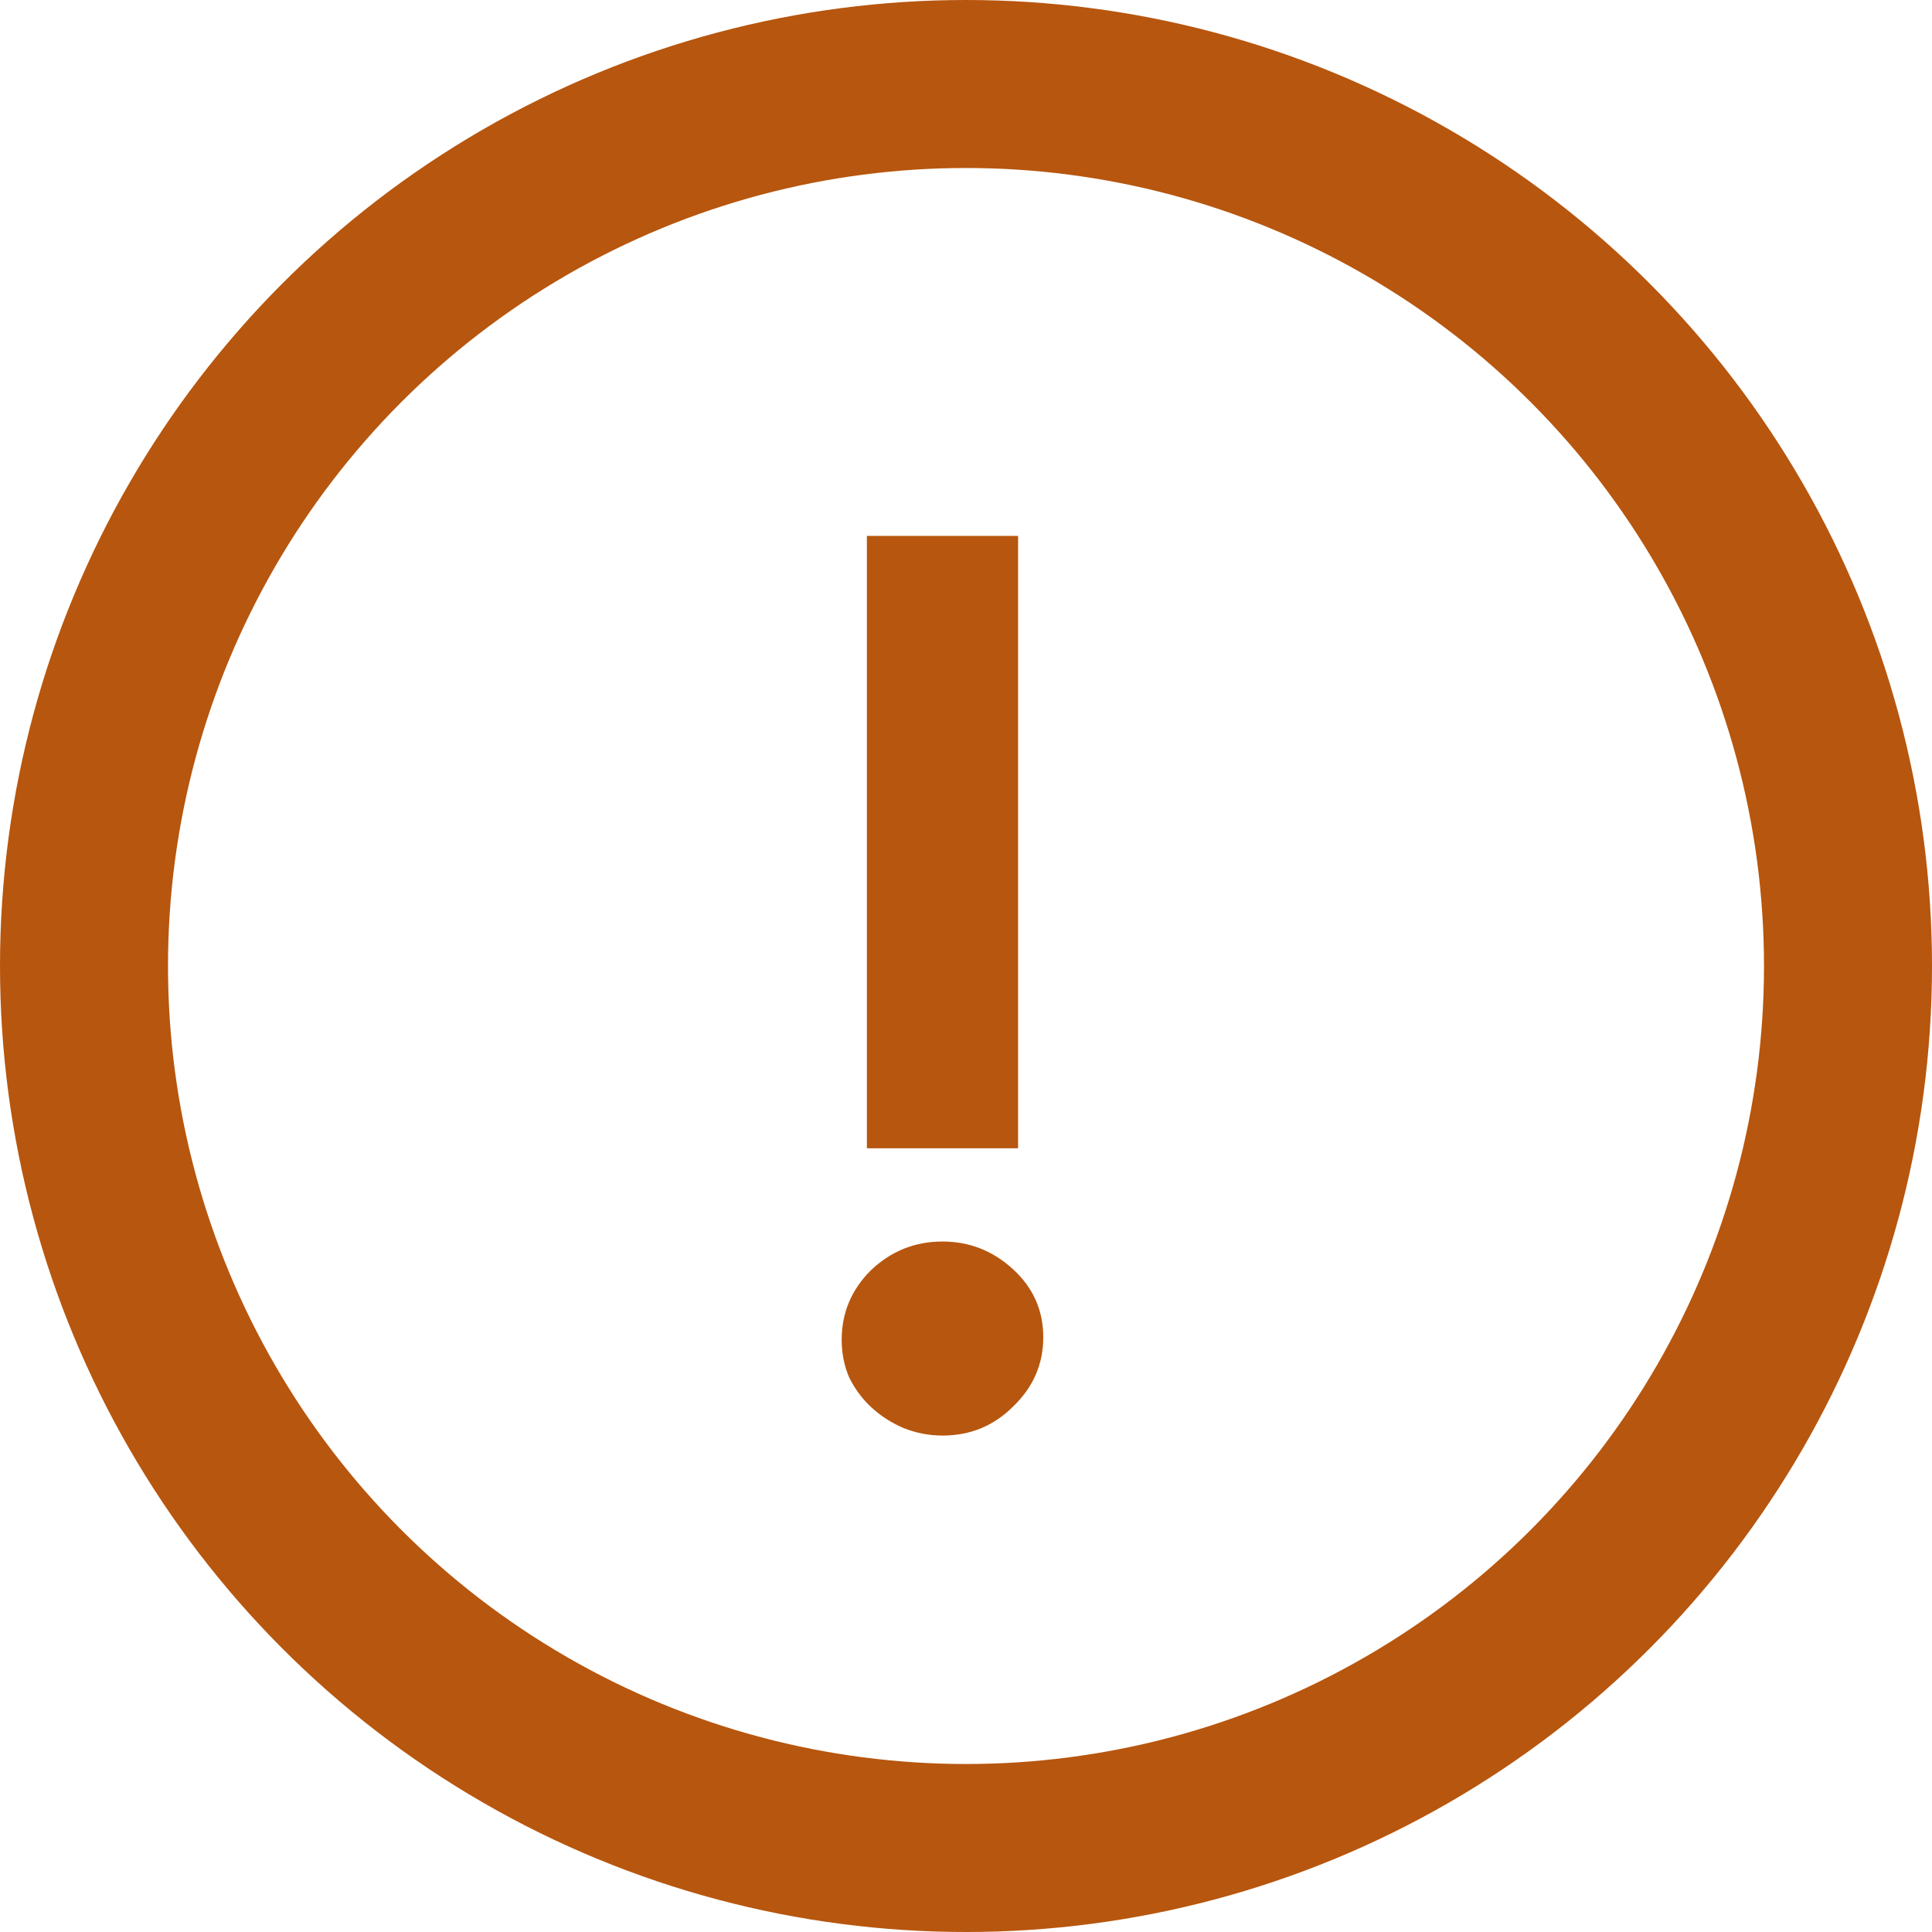
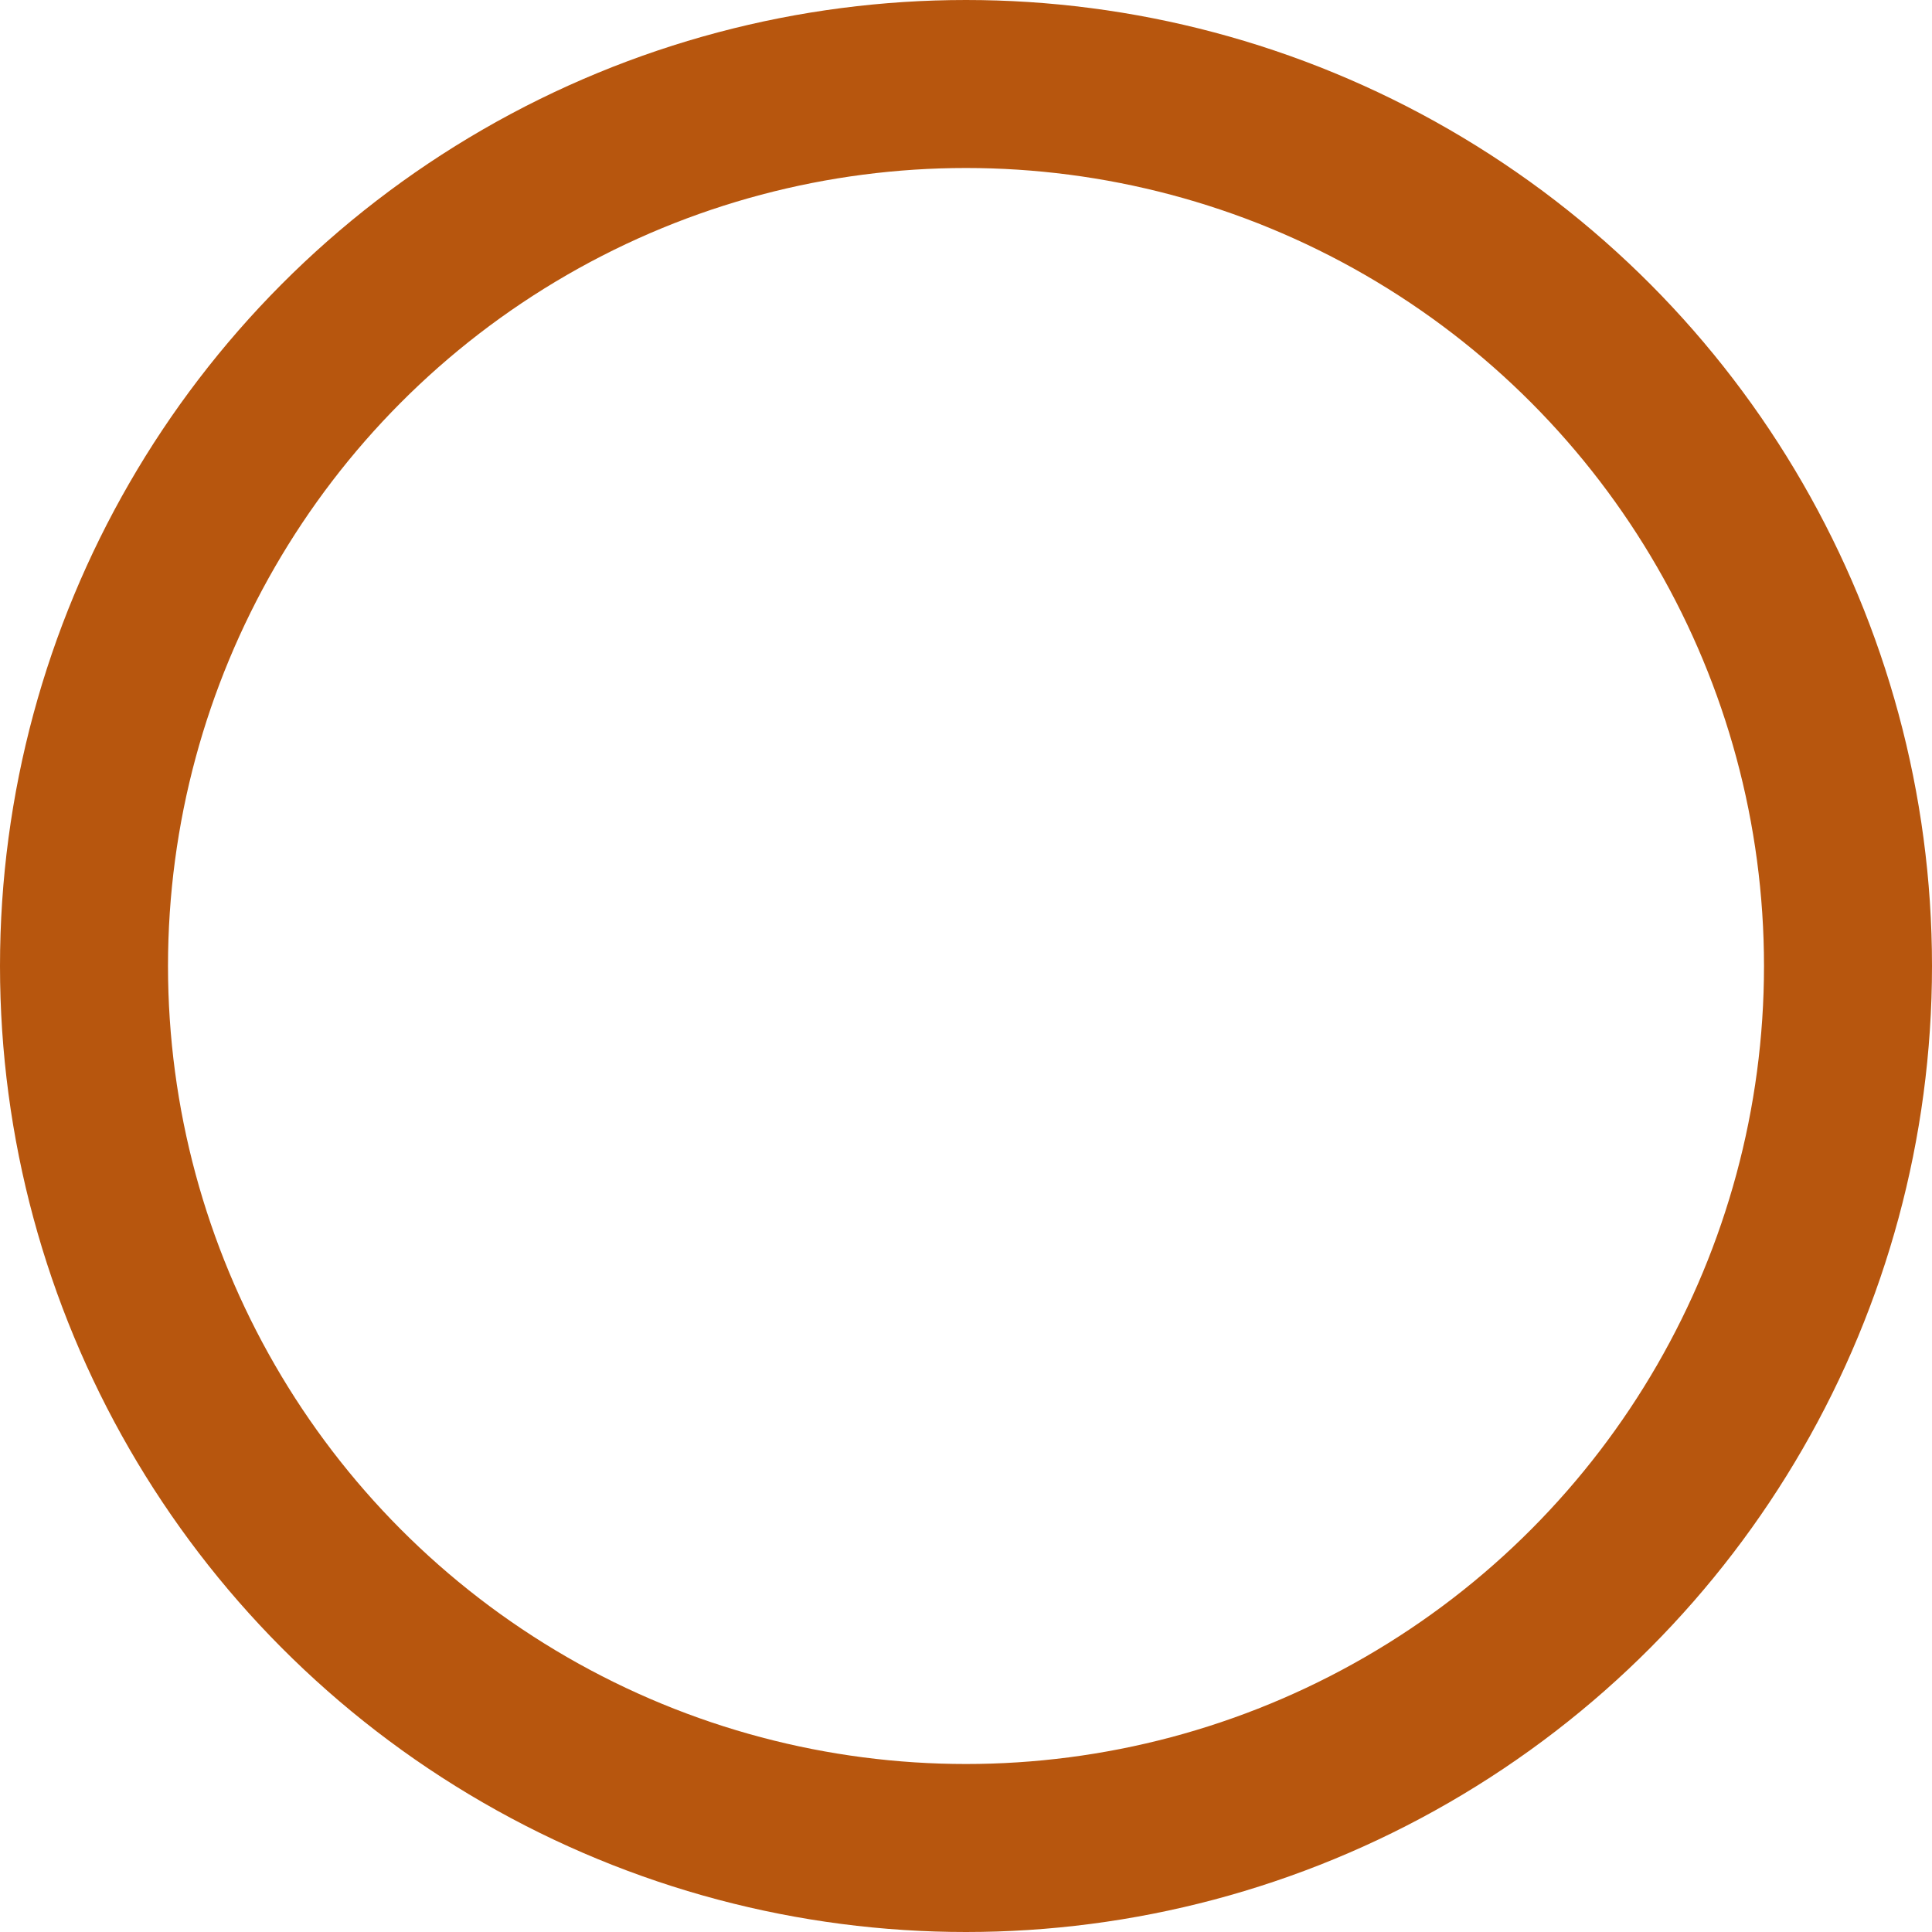
<svg xmlns="http://www.w3.org/2000/svg" width="23" height="23" viewBox="0 0 23 23" fill="none">
  <circle cx="11.5" cy="11.5" r="10.5" stroke="#B7560E" stroke-width="2" />
-   <path d="M12.12 13.67H10.32V6.38H12.12V13.67ZM10.02 15.95C10.02 15.63 10.135 15.355 10.365 15.125C10.605 14.895 10.89 14.78 11.22 14.78C11.54 14.78 11.82 14.89 12.06 15.11C12.3 15.33 12.42 15.6 12.42 15.92C12.42 16.24 12.3 16.515 12.06 16.745C11.83 16.975 11.55 17.09 11.22 17.09C11.06 17.09 10.905 17.06 10.755 17C10.615 16.94 10.49 16.86 10.38 16.76C10.27 16.66 10.18 16.54 10.11 16.4C10.05 16.26 10.02 16.11 10.02 15.95Z" fill="#B7560E" />
</svg>